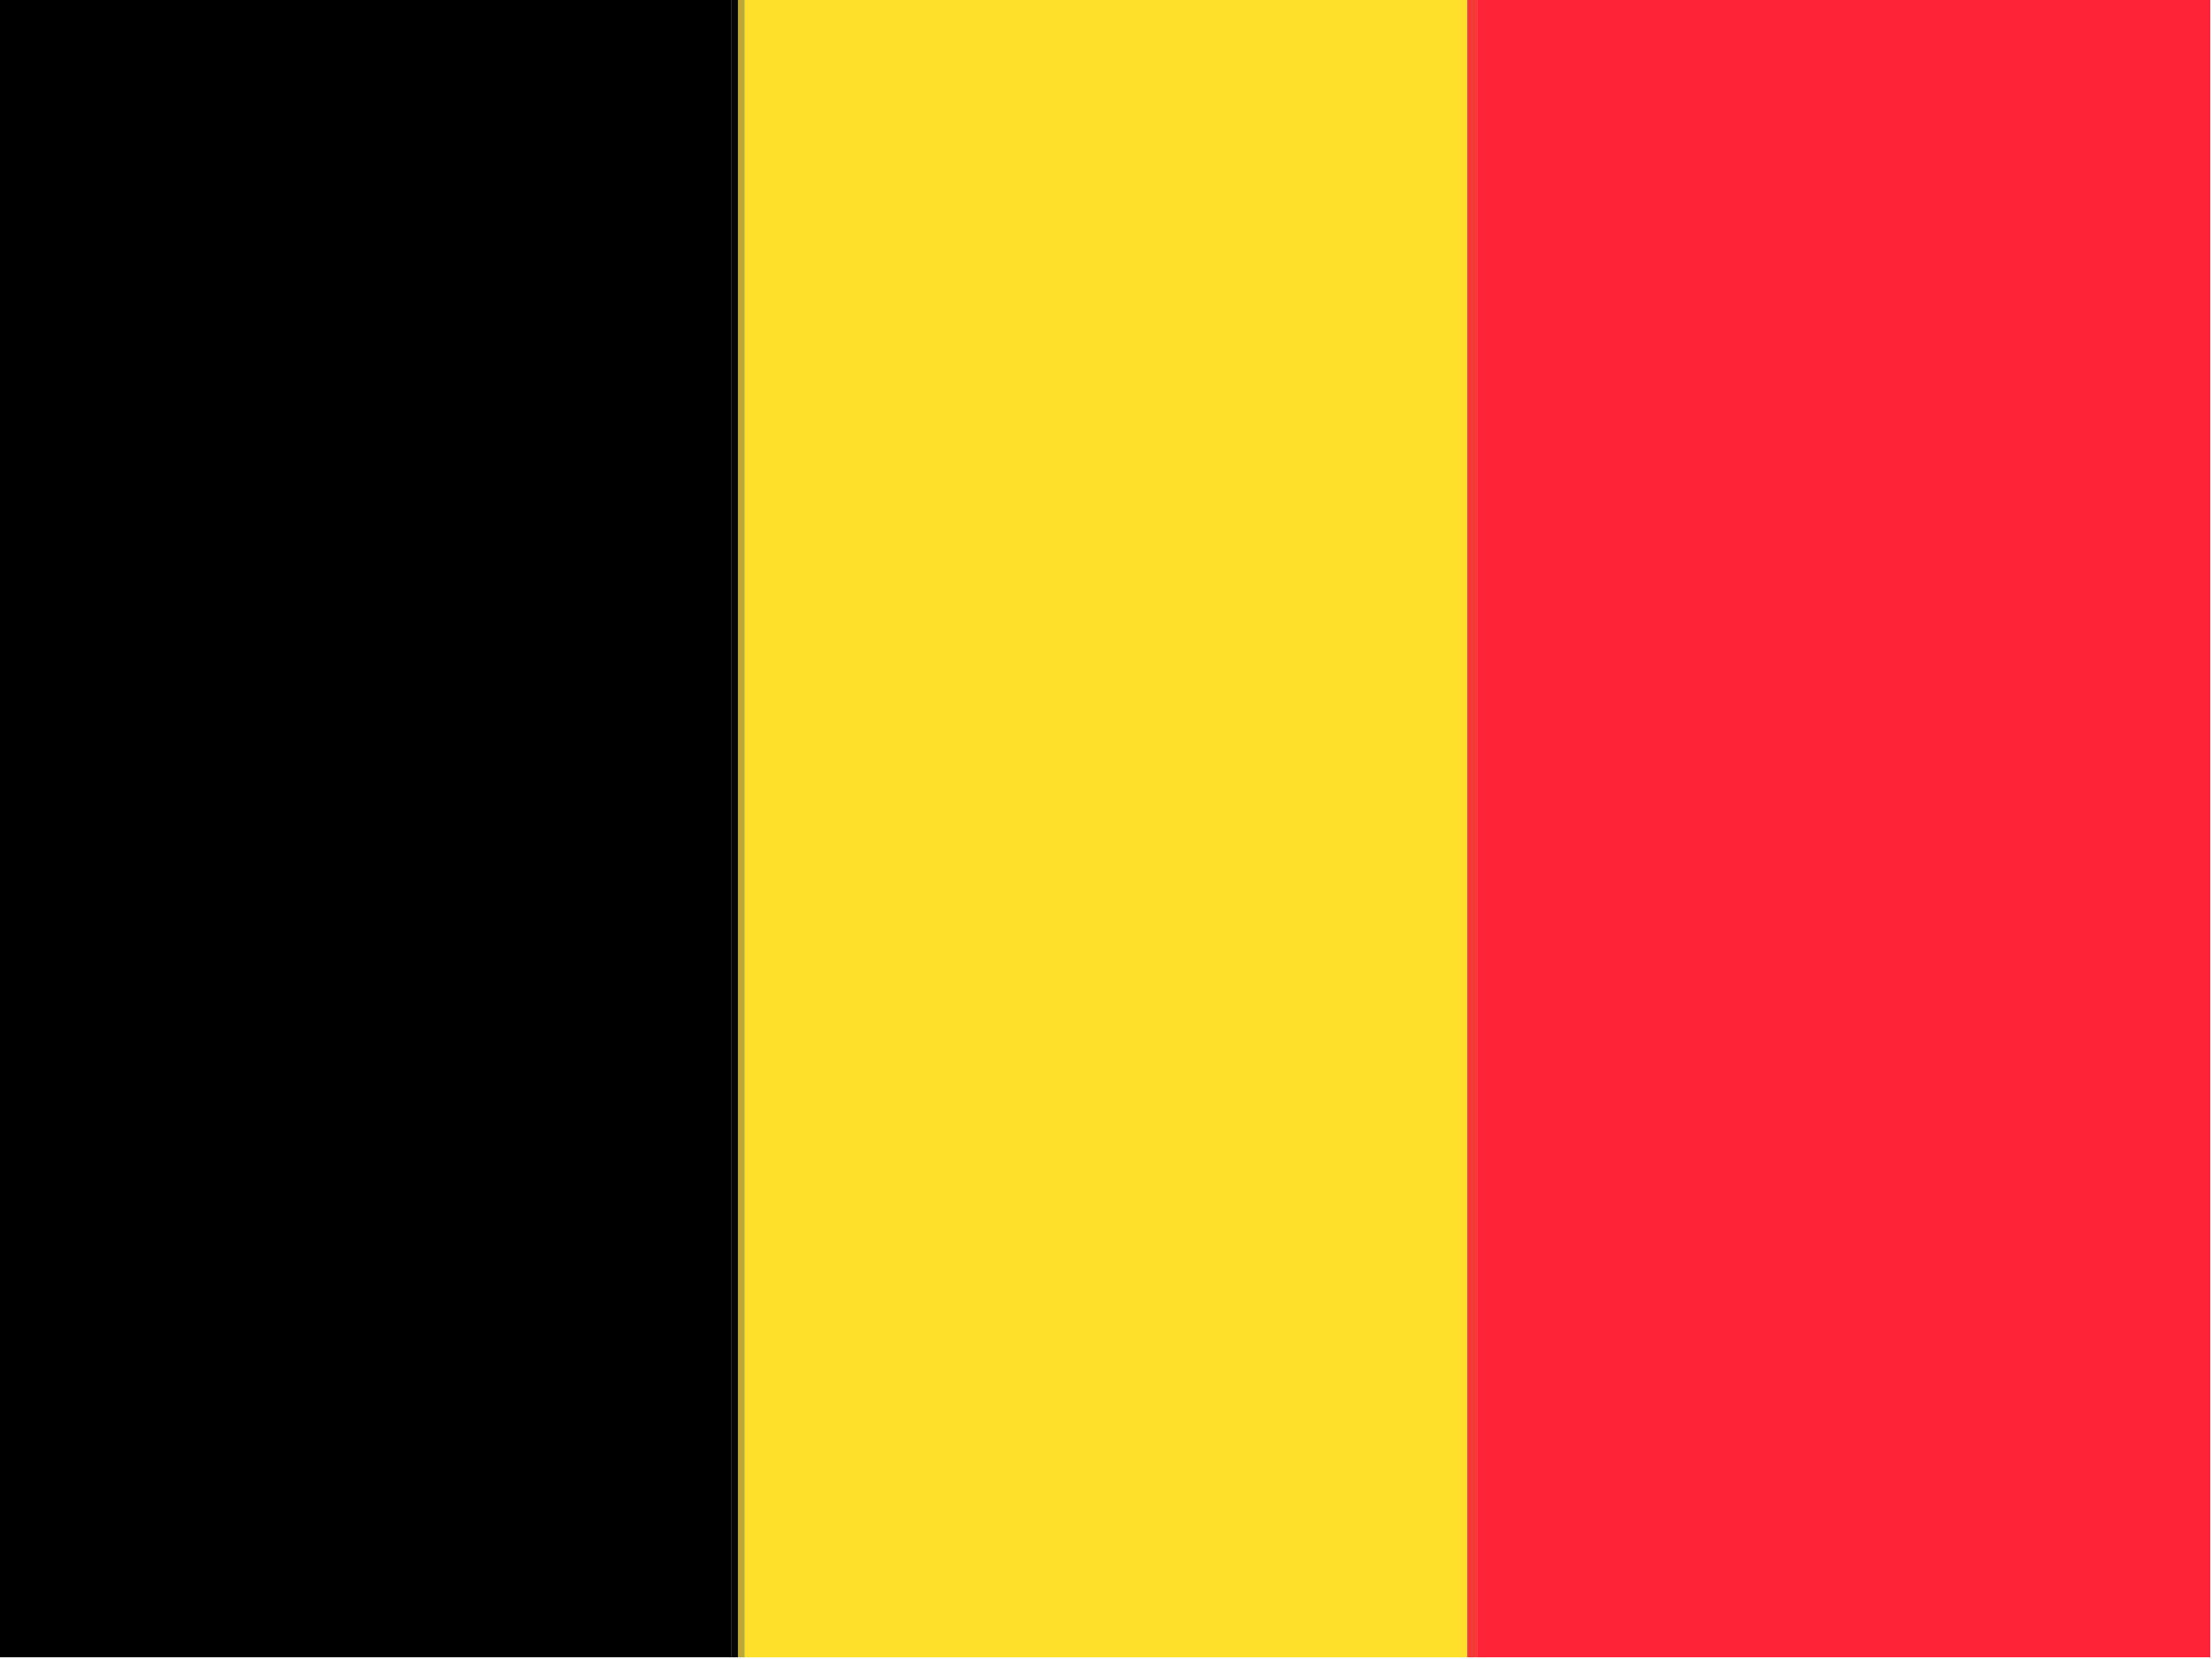
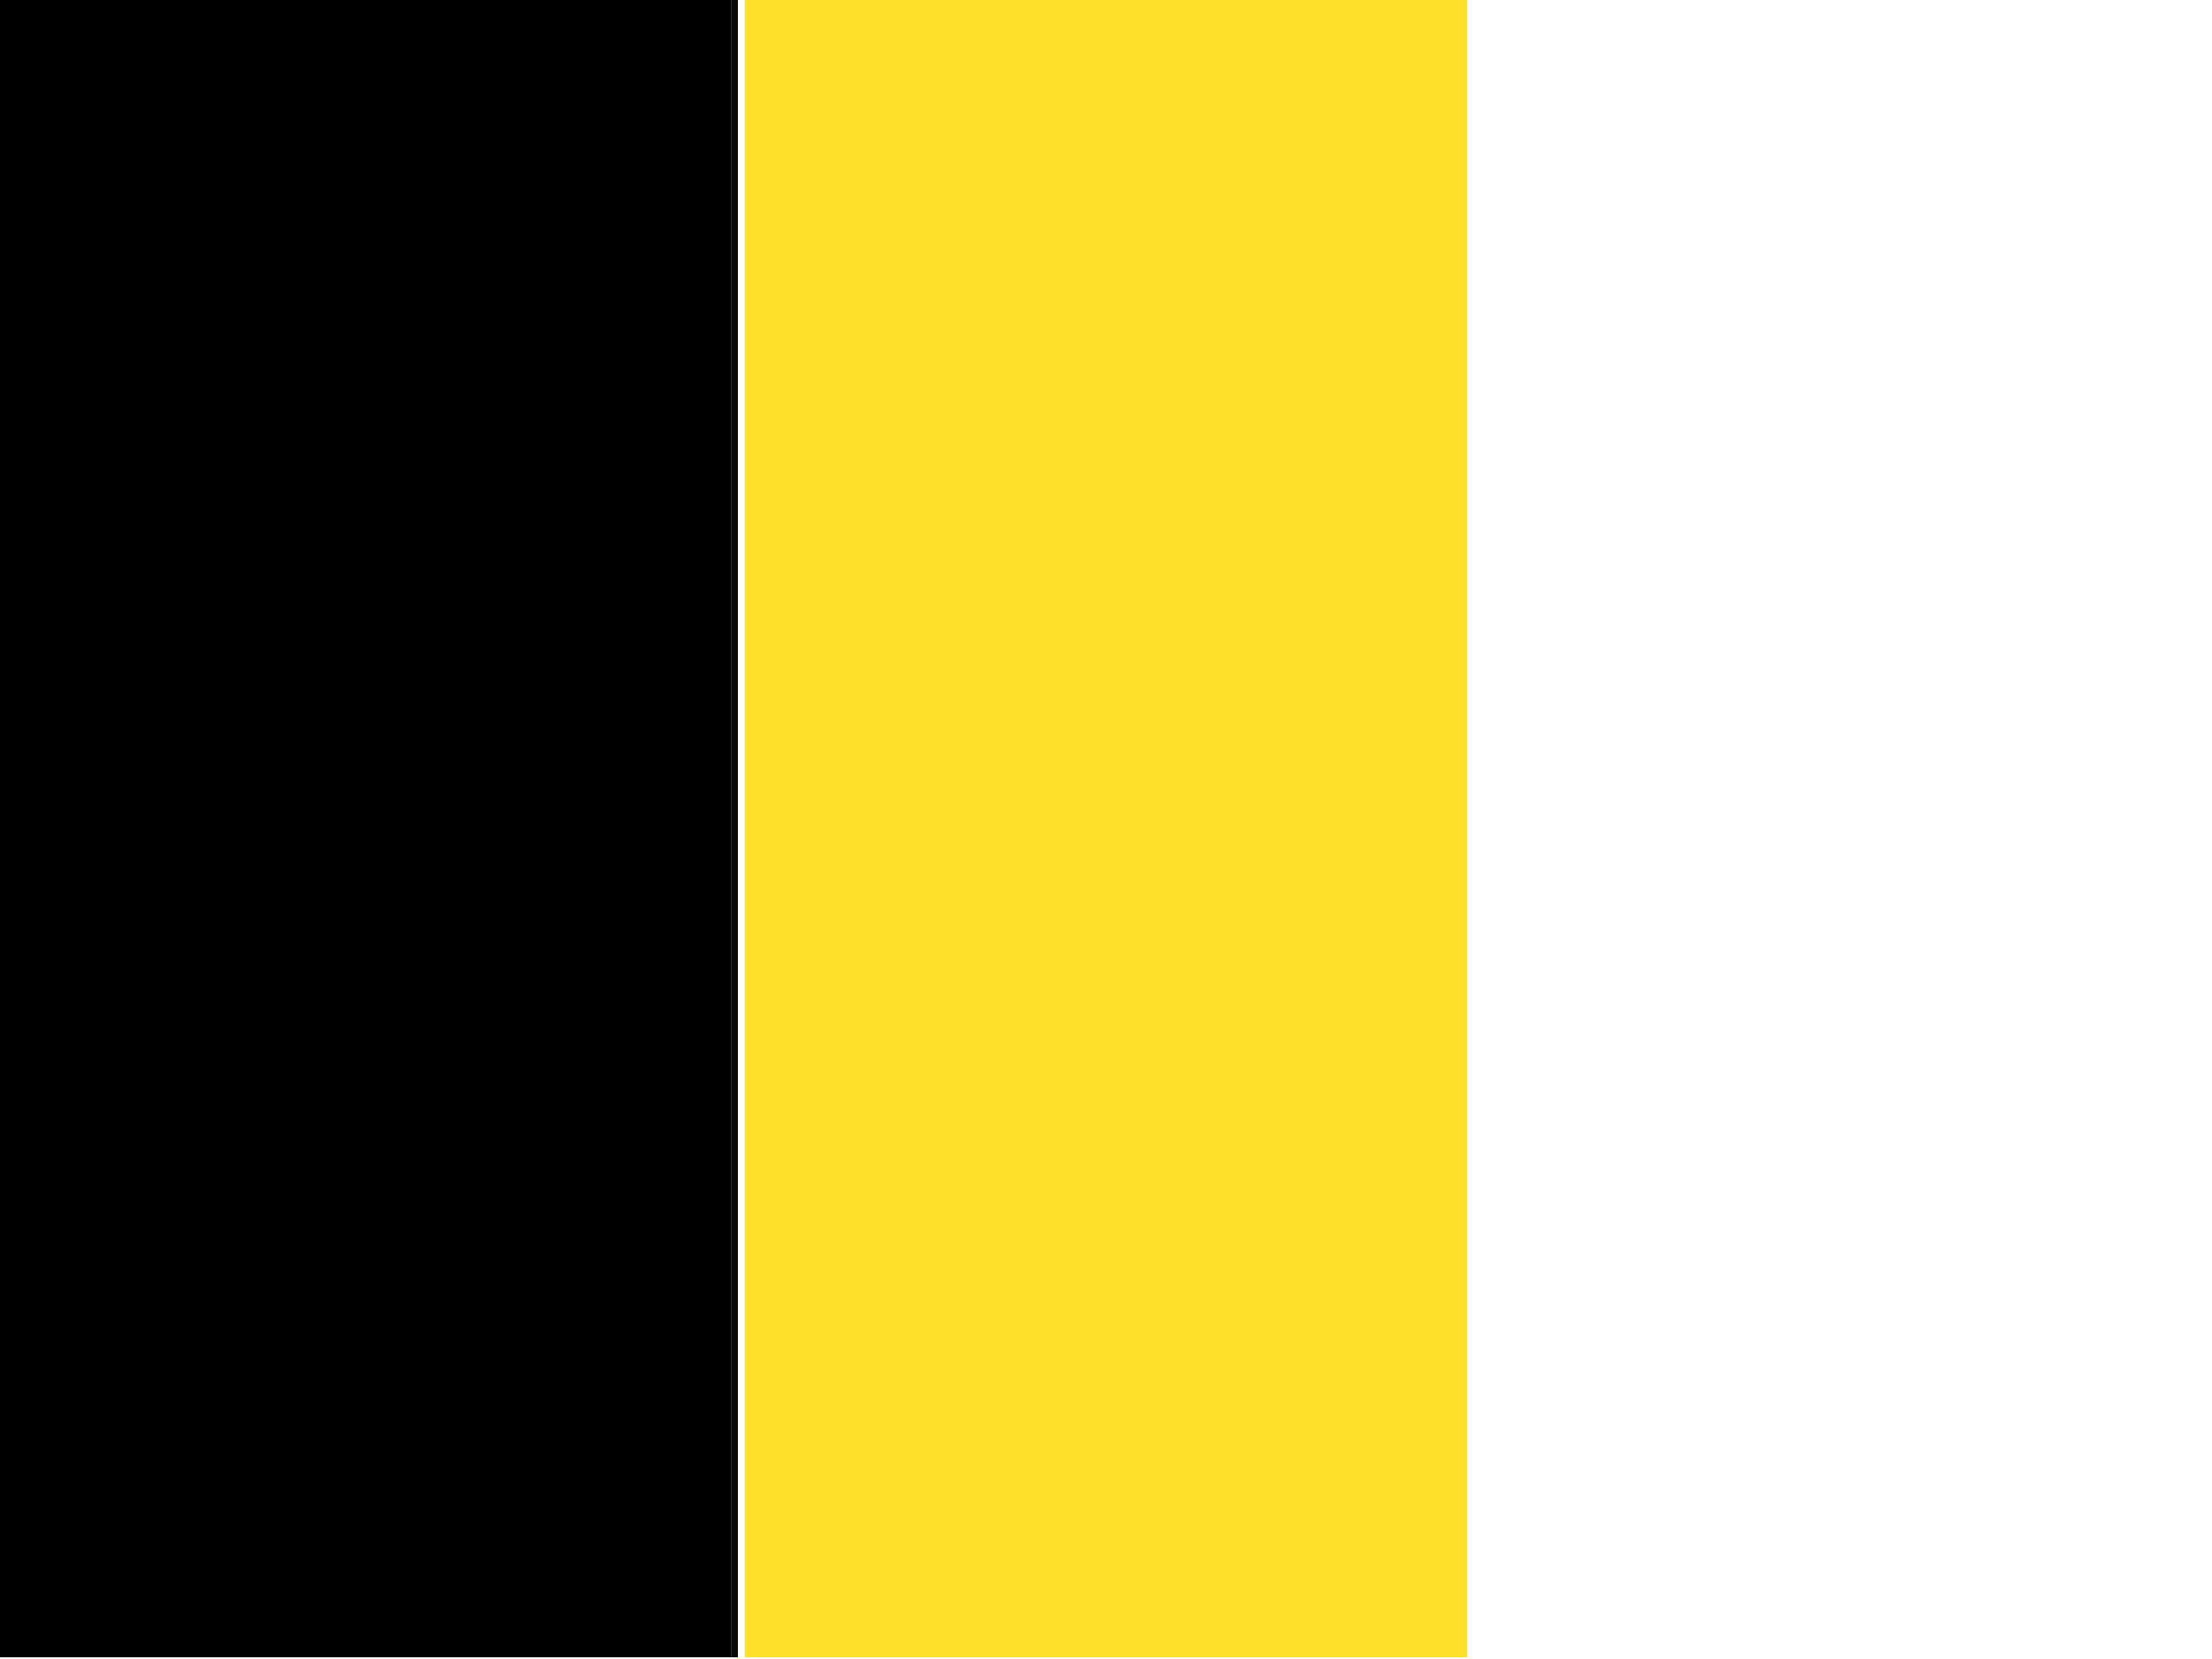
<svg xmlns="http://www.w3.org/2000/svg" version="1.1" width="640px" height="480px" style="shape-rendering:geometricPrecision; text-rendering:geometricPrecision; image-rendering:optimizeQuality; fill-rule:evenodd; clip-rule:evenodd">
  <g>
    <path style="opacity:1" fill="#000000" d="M -0.5,-0.5 C 70.167,-0.5 140.833,-0.5 211.5,-0.5C 211.5,159.5 211.5,319.5 211.5,479.5C 140.833,479.5 70.167,479.5 -0.5,479.5C -0.5,319.5 -0.5,159.5 -0.5,-0.5 Z" />
  </g>
  <g>
-     <path style="opacity:1" fill="#bba835" d="M 213.5,-0.5 C 214.167,-0.5 214.833,-0.5 215.5,-0.5C 215.5,159.5 215.5,319.5 215.5,479.5C 214.833,479.5 214.167,479.5 213.5,479.5C 213.5,319.5 213.5,159.5 213.5,-0.5 Z" />
-   </g>
+     </g>
  <g>
    <path style="opacity:1" fill="#fee02a" d="M 215.5,-0.5 C 285.167,-0.5 354.833,-0.5 424.5,-0.5C 424.5,159.5 424.5,319.5 424.5,479.5C 354.833,479.5 285.167,479.5 215.5,479.5C 215.5,319.5 215.5,159.5 215.5,-0.5 Z" />
  </g>
  <g>
-     <path style="opacity:1" fill="#f53a36" d="M 424.5,-0.5 C 425.5,-0.5 426.5,-0.5 427.5,-0.5C 427.5,159.5 427.5,319.5 427.5,479.5C 426.5,479.5 425.5,479.5 424.5,479.5C 424.5,319.5 424.5,159.5 424.5,-0.5 Z" />
-   </g>
+     </g>
  <g>
-     <path style="opacity:1" fill="#ff2337" d="M 427.5,-0.5 C 498.167,-0.5 568.833,-0.5 639.5,-0.5C 639.5,159.5 639.5,319.5 639.5,479.5C 568.833,479.5 498.167,479.5 427.5,479.5C 427.5,319.5 427.5,159.5 427.5,-0.5 Z" />
-   </g>
+     </g>
  <g>
    <path style="opacity:1" fill="#090807" d="M 211.5,-0.5 C 212.167,-0.5 212.833,-0.5 213.5,-0.5C 213.5,159.5 213.5,319.5 213.5,479.5C 212.833,479.5 212.167,479.5 211.5,479.5C 211.5,319.5 211.5,159.5 211.5,-0.5 Z" />
  </g>
</svg>